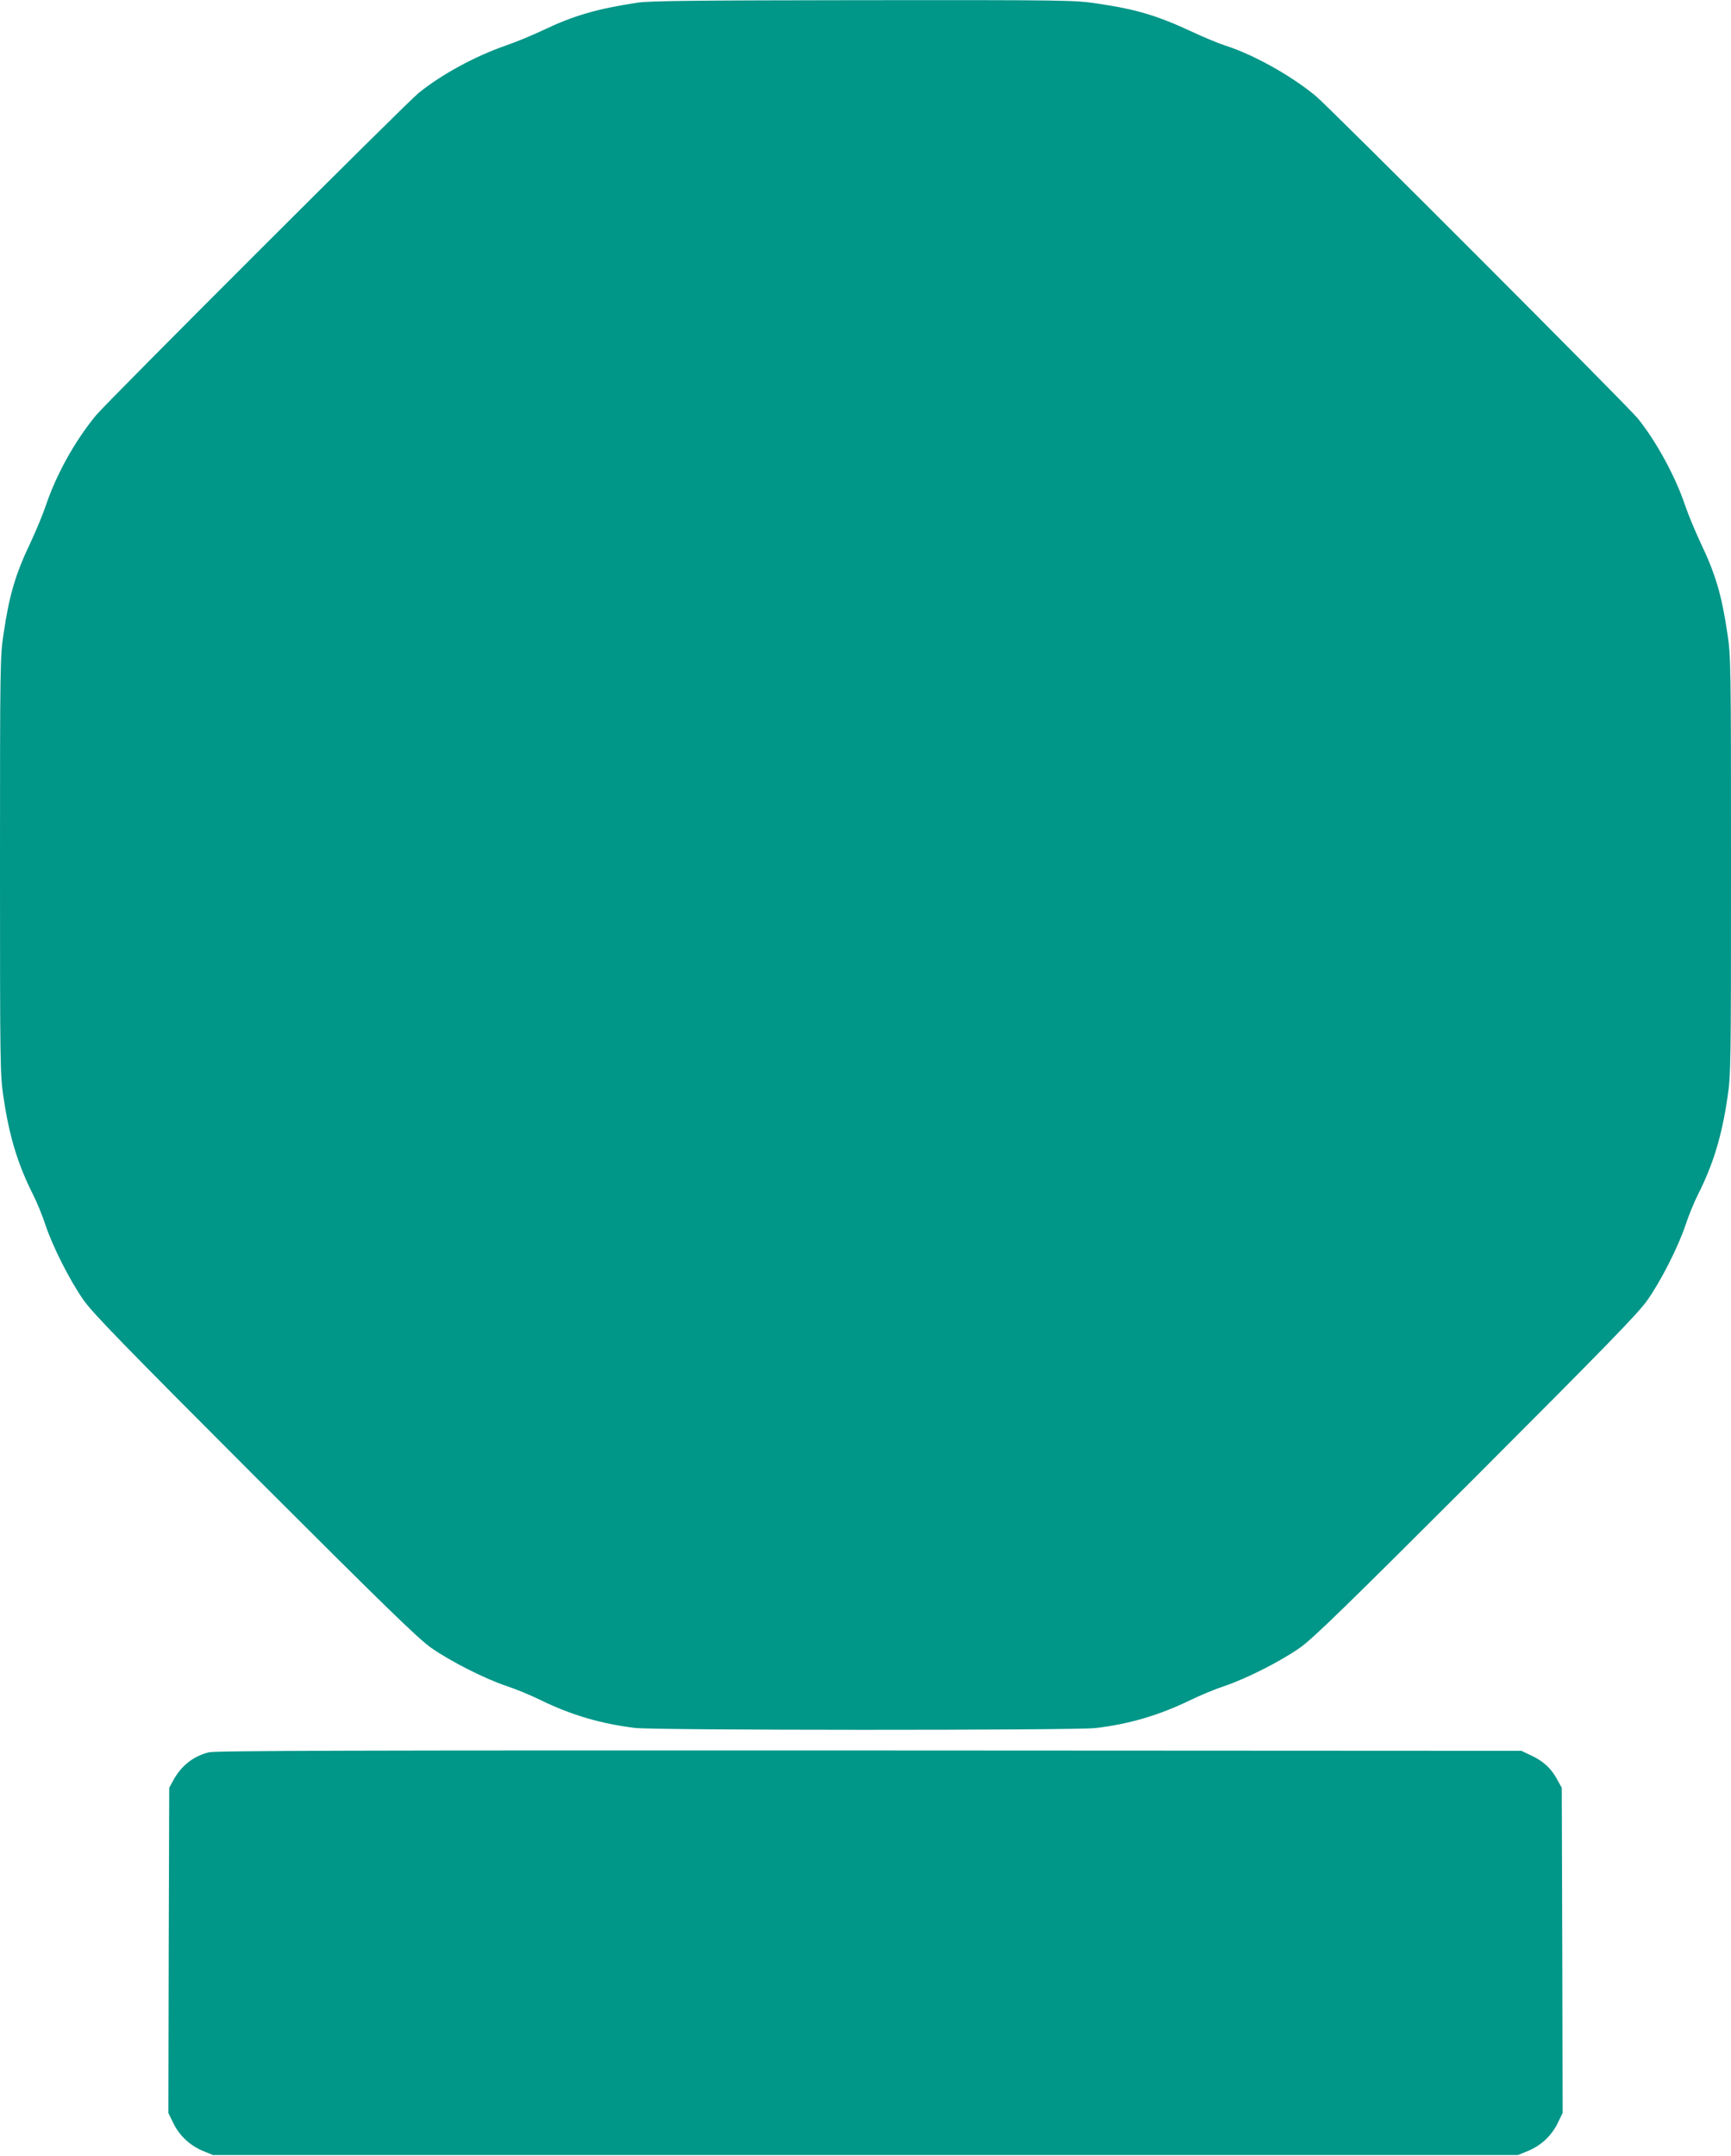
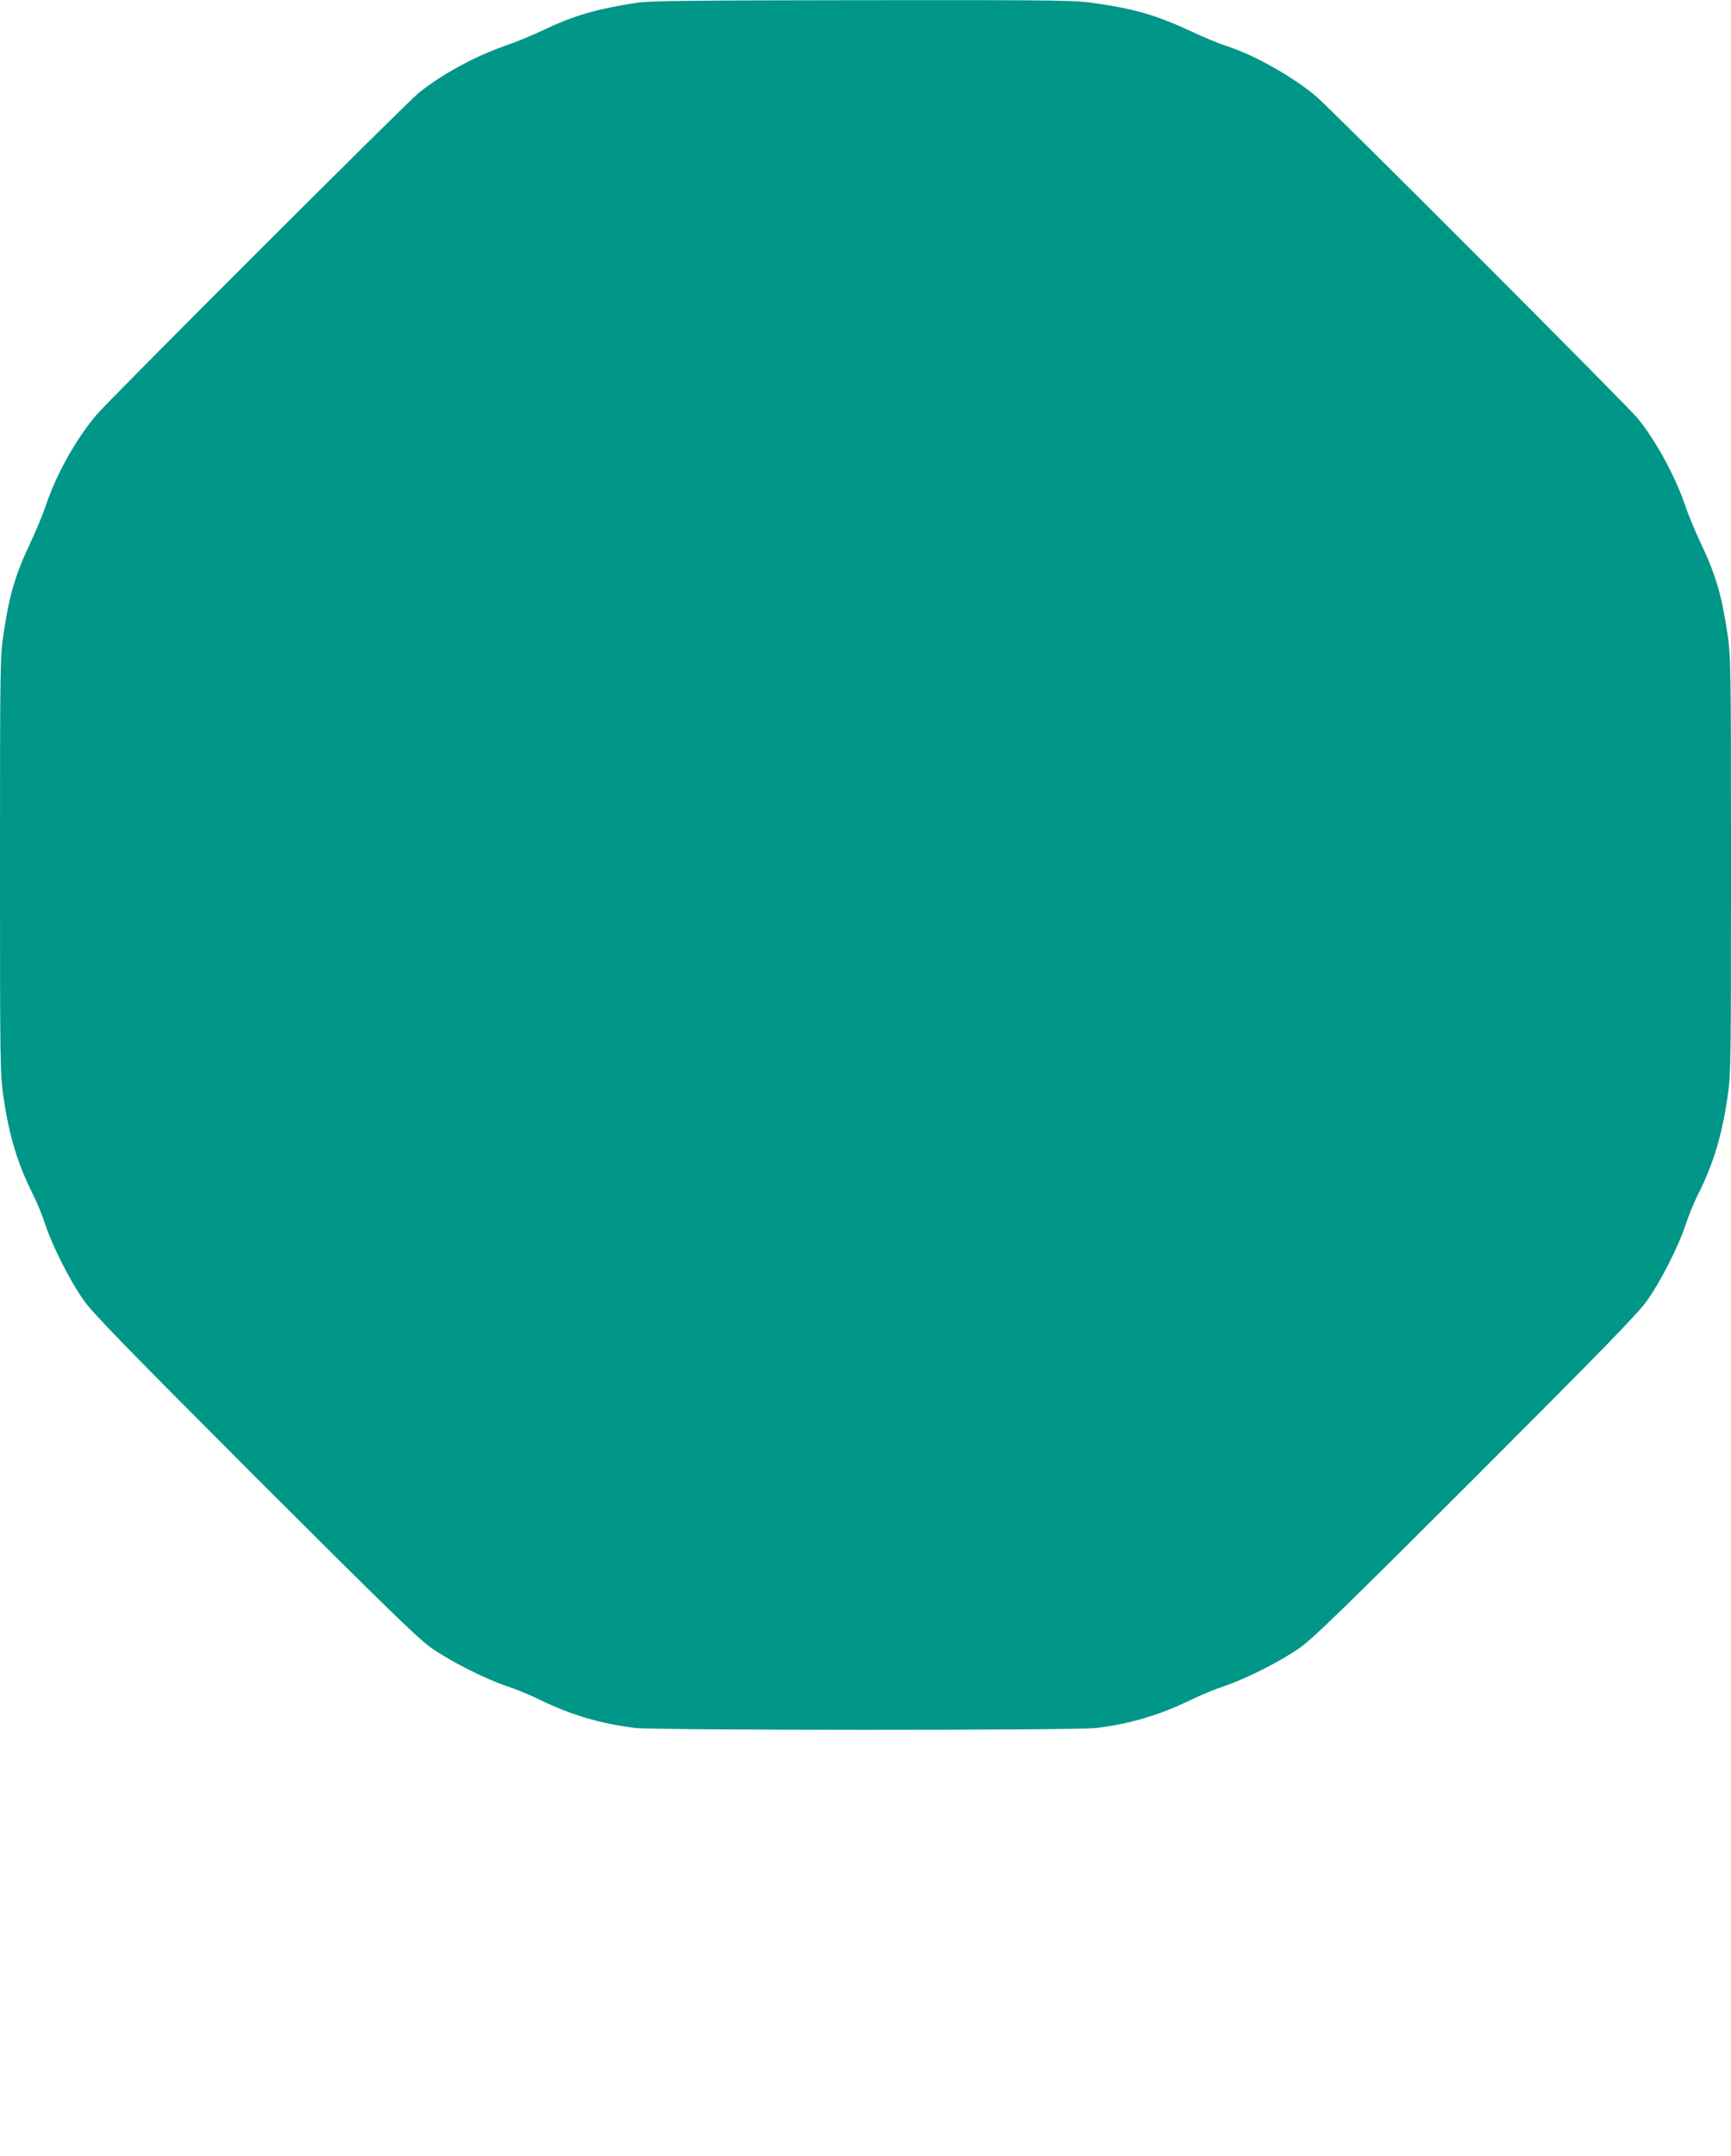
<svg xmlns="http://www.w3.org/2000/svg" version="1.0" width="1028pt" height="1280pt" viewBox="0 0 1028 1280" preserveAspectRatio="xMidYMid meet">
  <g transform="translate(0,1280) scale(0.1,-0.1)" fill="#009688" stroke="none">
-     <path d="M3785 12784 c-238 -36 -379 -77 -555 -161 -63 -30 -166 -73 -228 -94 -183 -64 -380 -171 -517 -282 -74 -60 -1847 -1831 -1914 -1912 -126 -152 -238 -354 -300 -540 -17 -50 -57 -146 -89 -215 -91 -190 -127 -314 -161 -544 -20 -134 -21 -178 -21 -1376 0 -1199 1 -1241 21 -1376 34 -231 85 -397 174 -574 24 -47 57 -128 74 -180 42 -128 146 -334 228 -450 55 -78 240 -268 1017 -1046 778 -777 968 -962 1046 -1017 115 -81 321 -185 450 -228 52 -17 145 -55 205 -85 179 -87 353 -138 555 -163 114 -15 2610 -15 2735 -1 199 23 378 76 560 164 61 30 153 68 205 85 129 43 335 147 450 228 78 55 268 240 1046 1017 777 778 962 968 1017 1046 82 116 186 322 228 450 17 52 50 133 74 180 89 177 140 343 174 574 20 135 21 177 21 1376 0 1198 -1 1242 -21 1376 -34 230 -70 354 -161 544 -32 69 -72 165 -89 215 -58 174 -172 383 -282 520 -60 74 -1831 1847 -1912 1914 -148 123 -373 248 -540 301 -38 12 -127 49 -197 82 -207 96 -330 133 -562 167 -135 20 -173 21 -1390 20 -998 -1 -1269 -4 -1341 -15z" />
-     <path d="M1239 2396 c-95 -25 -165 -82 -212 -170 l-22 -41 -3 -965 -2 -965 30 -62 c37 -75 101 -134 179 -165 l56 -23 3875 0 3875 0 56 23 c78 31 142 90 179 165 l30 62 -2 965 -3 965 -29 53 c-36 65 -82 107 -156 141 l-55 26 -3875 2 c-3049 1 -3885 -1 -3921 -11z" />
+     <path d="M3785 12784 c-238 -36 -379 -77 -555 -161 -63 -30 -166 -73 -228 -94 -183 -64 -380 -171 -517 -282 -74 -60 -1847 -1831 -1914 -1912 -126 -152 -238 -354 -300 -540 -17 -50 -57 -146 -89 -215 -91 -190 -127 -314 -161 -544 -20 -134 -21 -178 -21 -1376 0 -1199 1 -1241 21 -1376 34 -231 85 -397 174 -574 24 -47 57 -128 74 -180 42 -128 146 -334 228 -450 55 -78 240 -268 1017 -1046 778 -777 968 -962 1046 -1017 115 -81 321 -185 450 -228 52 -17 145 -55 205 -85 179 -87 353 -138 555 -163 114 -15 2610 -15 2735 -1 199 23 378 76 560 164 61 30 153 68 205 85 129 43 335 147 450 228 78 55 268 240 1046 1017 777 778 962 968 1017 1046 82 116 186 322 228 450 17 52 50 133 74 180 89 177 140 343 174 574 20 135 21 177 21 1376 0 1198 -1 1242 -21 1376 -34 230 -70 354 -161 544 -32 69 -72 165 -89 215 -58 174 -172 383 -282 520 -60 74 -1831 1847 -1912 1914 -148 123 -373 248 -540 301 -38 12 -127 49 -197 82 -207 96 -330 133 -562 167 -135 20 -173 21 -1390 20 -998 -1 -1269 -4 -1341 -15" />
  </g>
</svg>